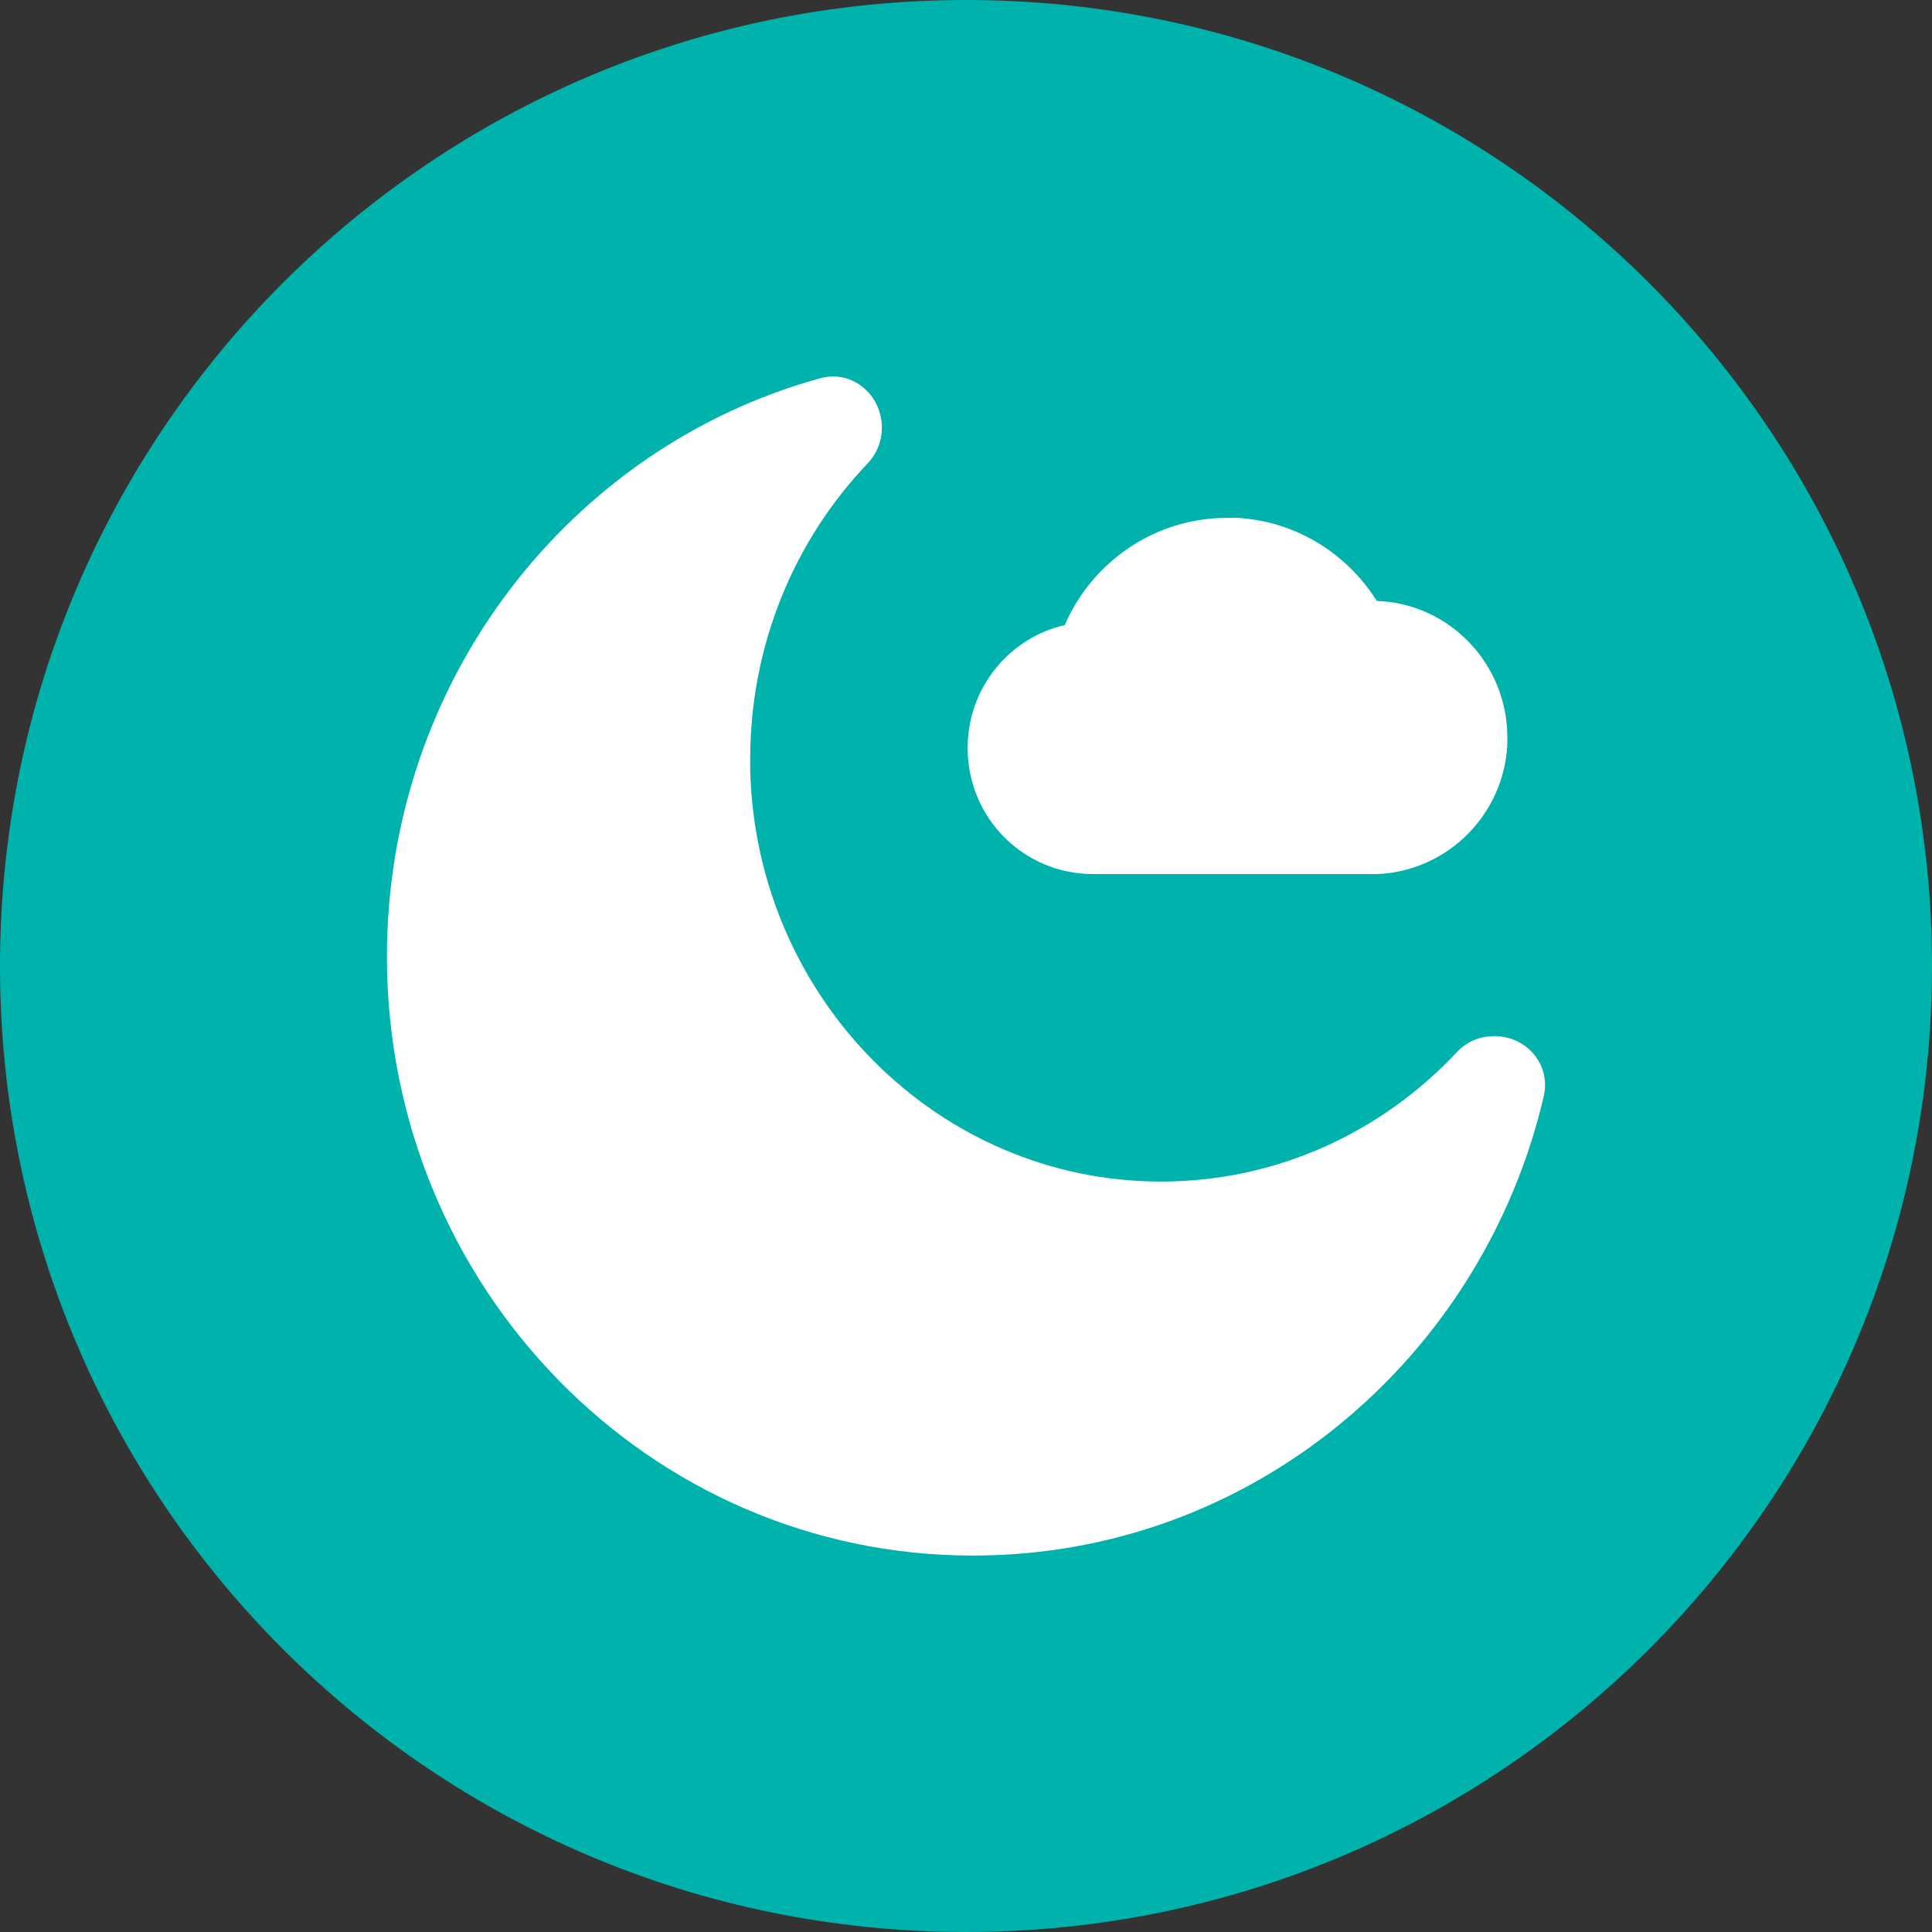
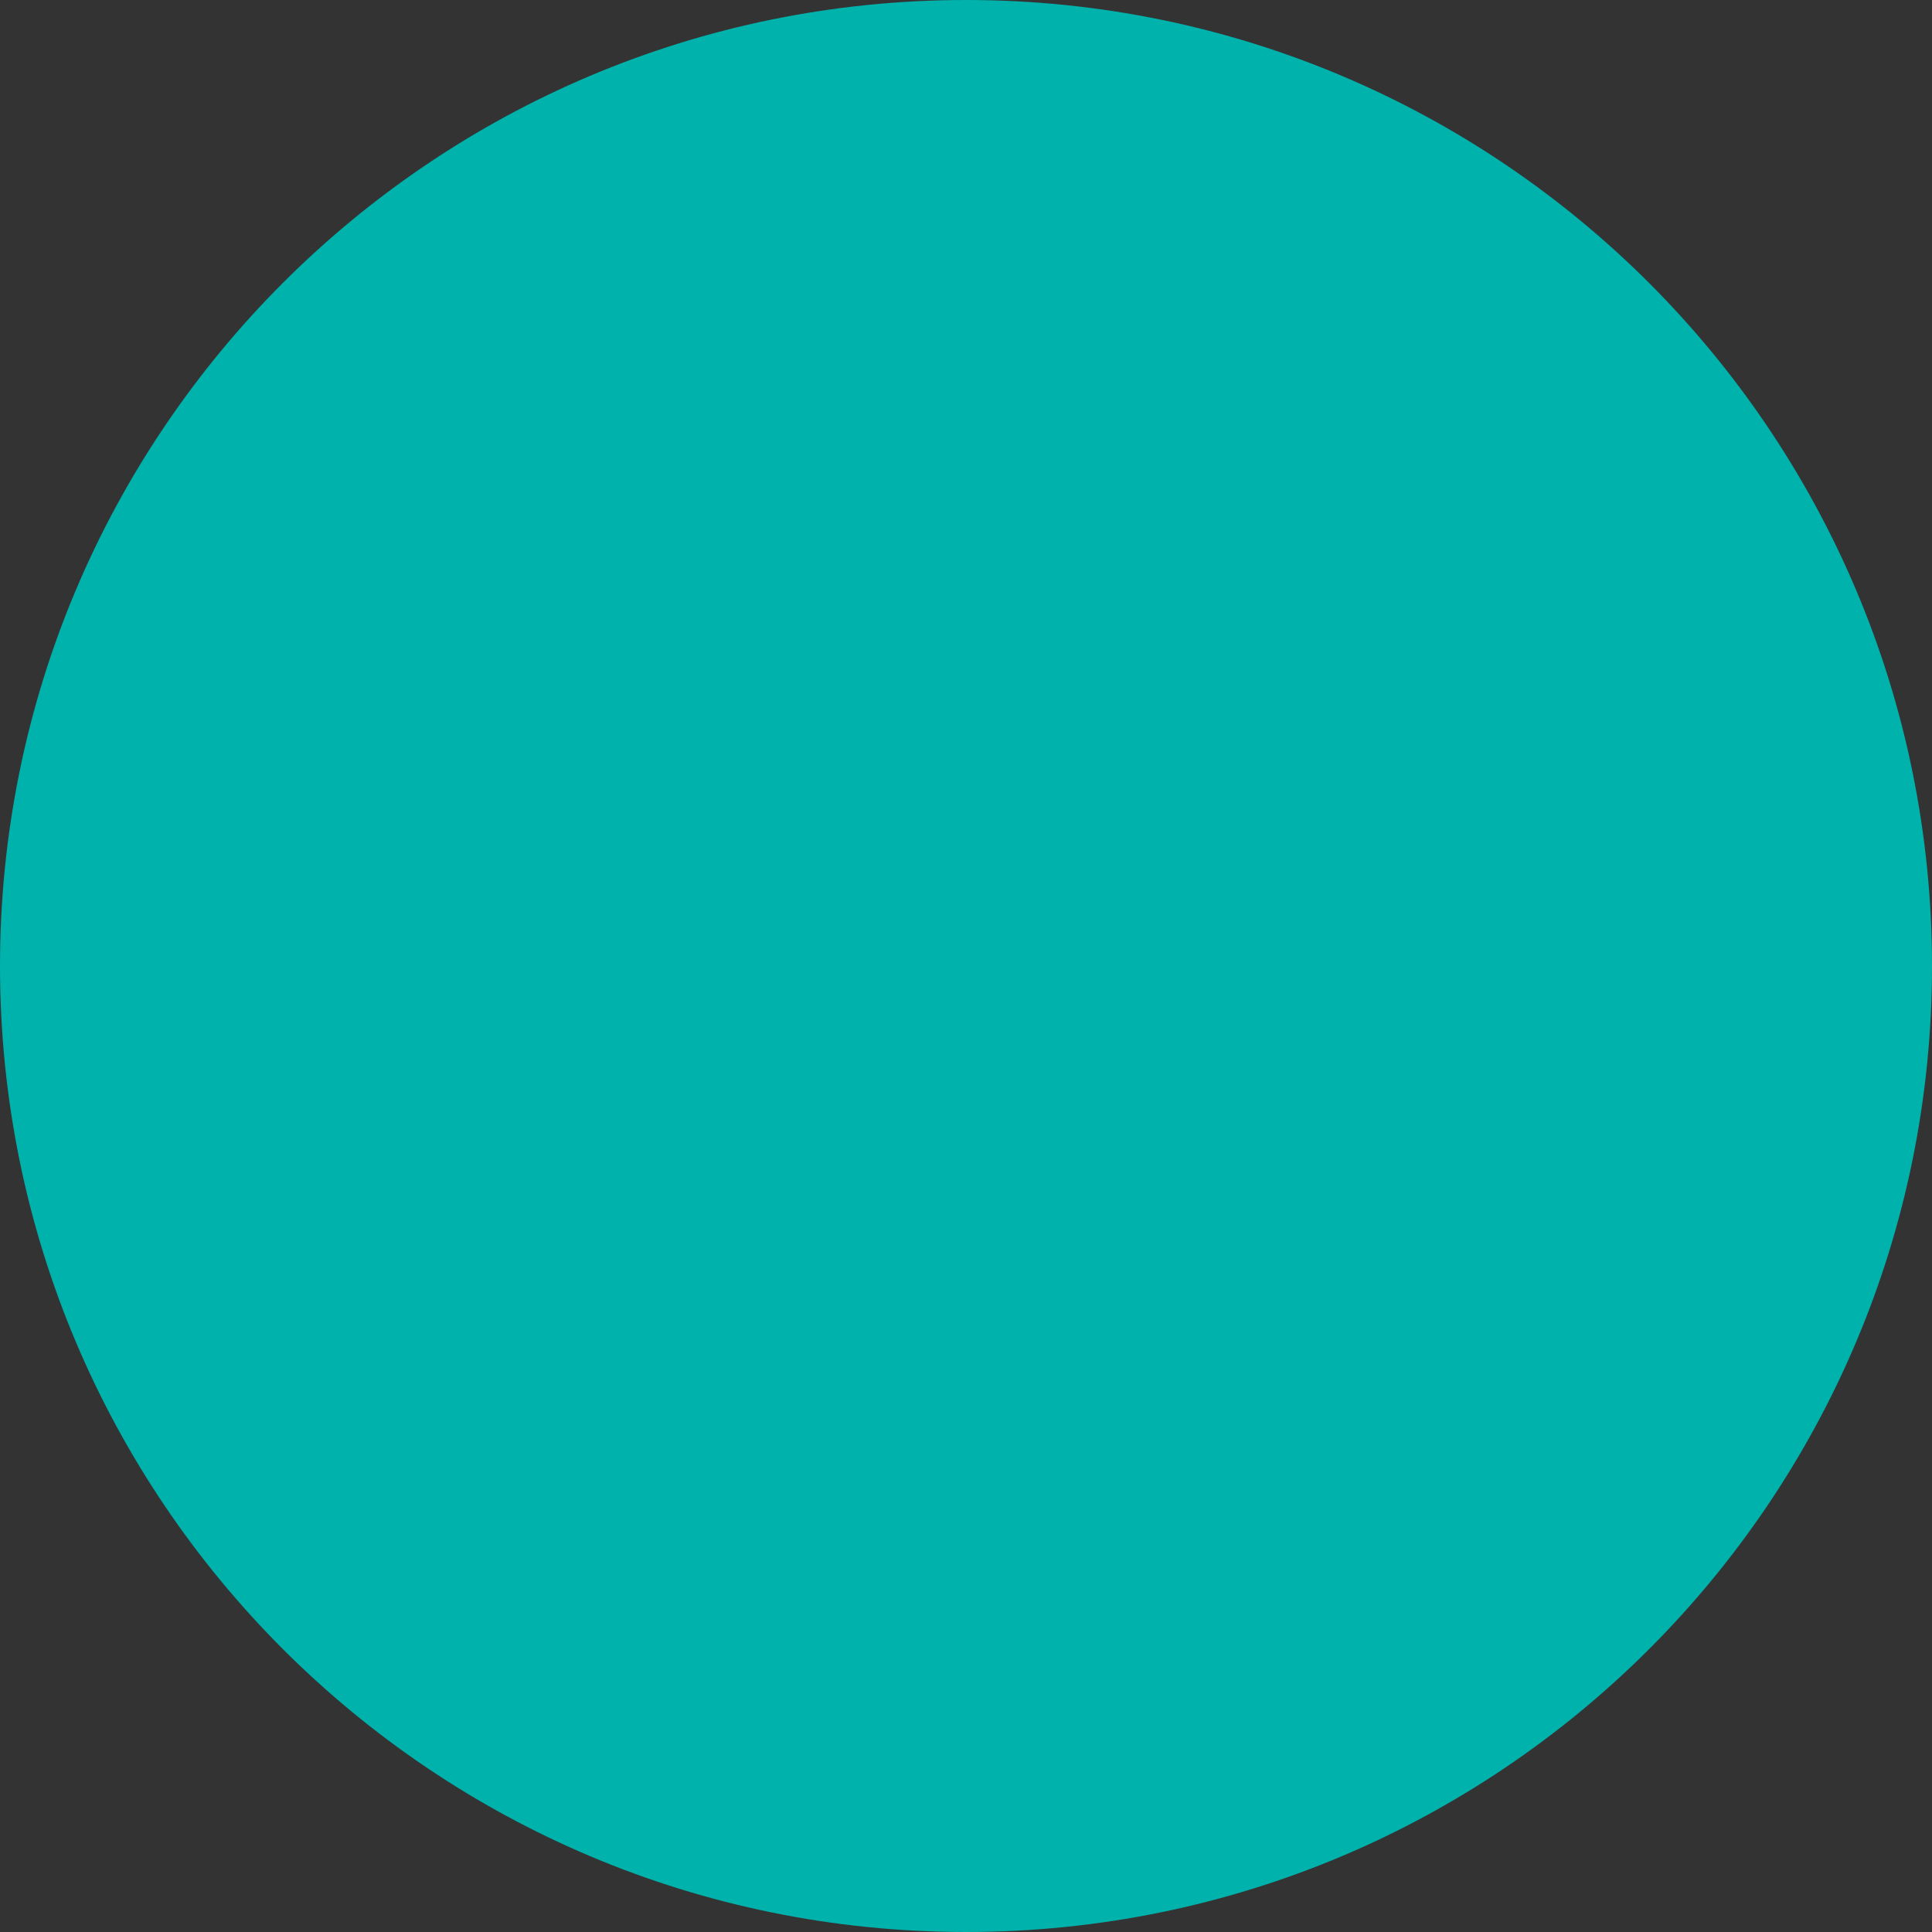
<svg xmlns="http://www.w3.org/2000/svg" width="40" height="40" viewBox="0 0 40 40" fill="none">
  <rect x="0" y="0" width="40" height="40" fill="#333333" stroke="none" />
  <path d="M40 20C40 8.957 31.048 0 20 0C8.952 0 0 8.952 0 20C0 31.048 8.952 40 20 40C31.048 40 40 31.048 40 20Z" fill="#00B2AC" />
-   <path d="M17.073 7.81C17.57 7.722 17.974 8.015 18.147 8.37C18.325 8.734 18.306 9.235 17.96 9.599C16.456 11.175 15.532 13.338 15.532 15.717V15.944C15.652 20.676 19.425 24.463 24.038 24.463C26.435 24.463 28.606 23.442 30.156 21.791L30.222 21.724C30.564 21.414 31.03 21.391 31.377 21.542C31.763 21.71 32.092 22.15 31.959 22.71C30.68 28.152 25.885 32.206 20.154 32.206C13.437 32.215 8.011 26.648 8.011 19.806C8.011 14.088 11.803 9.262 16.975 7.833L17.077 7.81H17.073ZM25.544 10.718C26.795 10.767 27.878 11.442 28.504 12.441C30.009 12.494 31.208 13.742 31.208 15.269V15.411C31.137 16.858 29.982 18.021 28.54 18.096H22.627C21.192 18.096 20.034 16.933 20.034 15.486C20.034 14.243 20.895 13.204 22.044 12.942C22.608 11.637 23.901 10.722 25.406 10.722H25.544V10.718Z" fill="white" />
</svg>